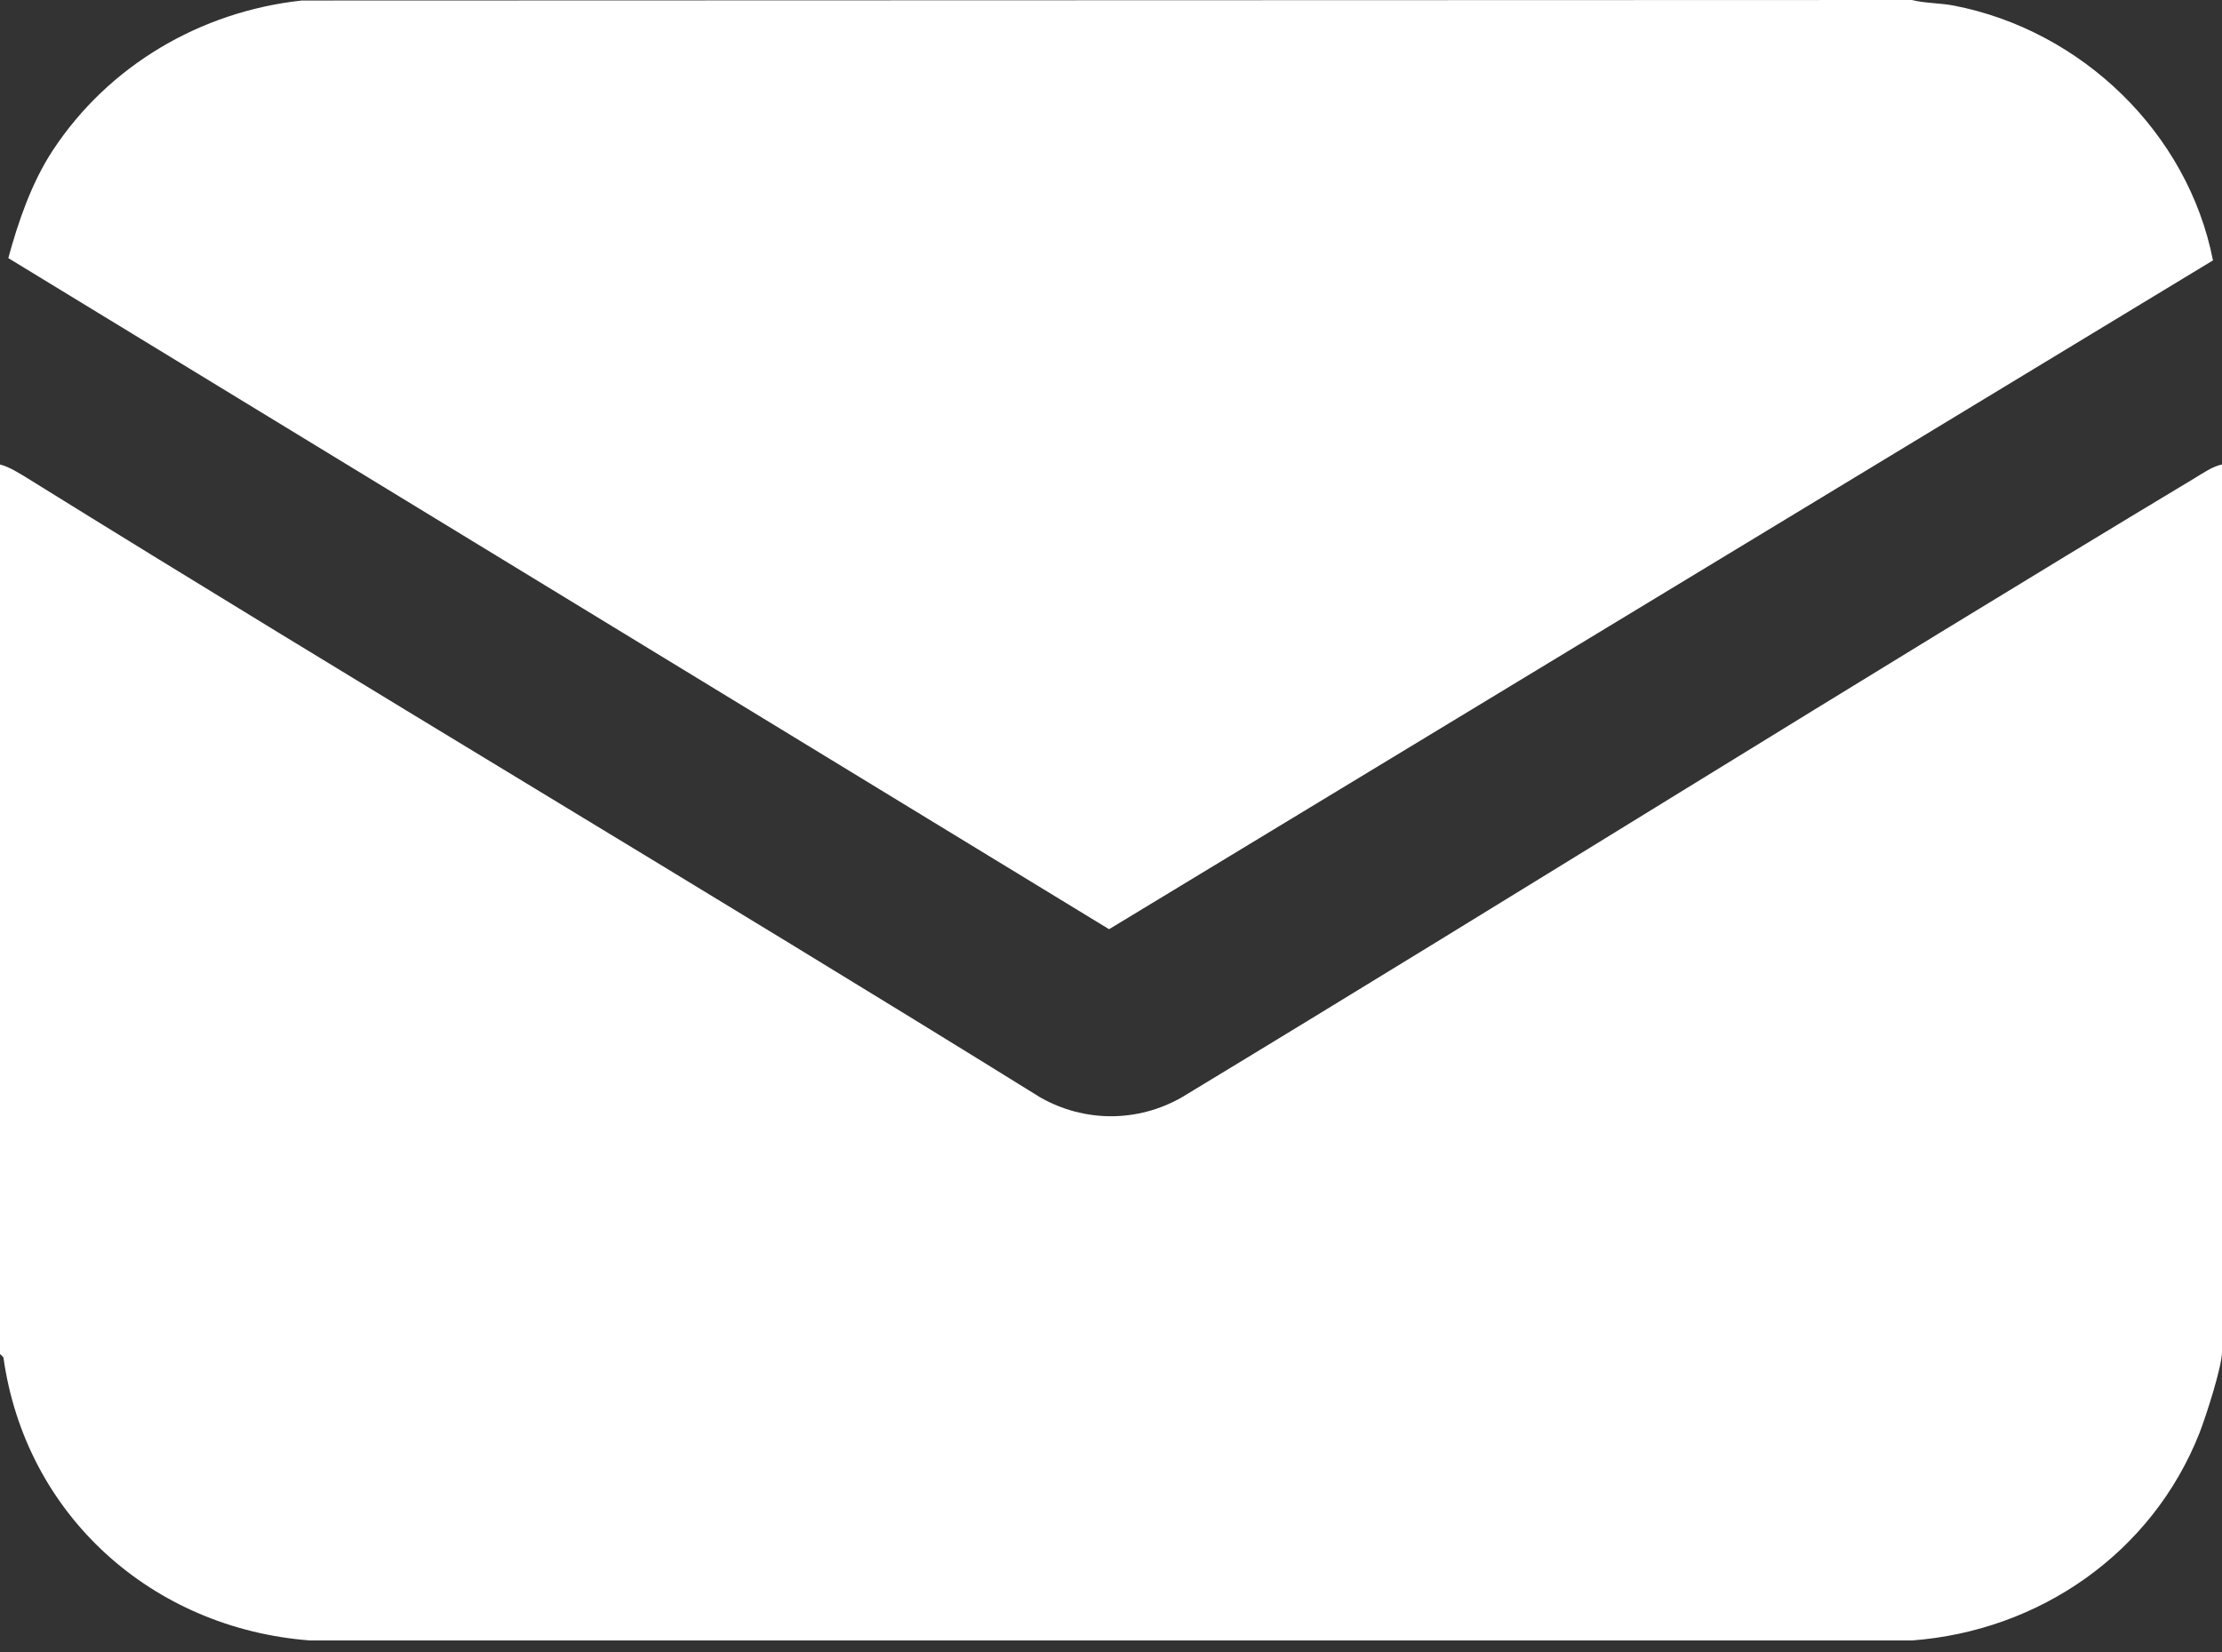
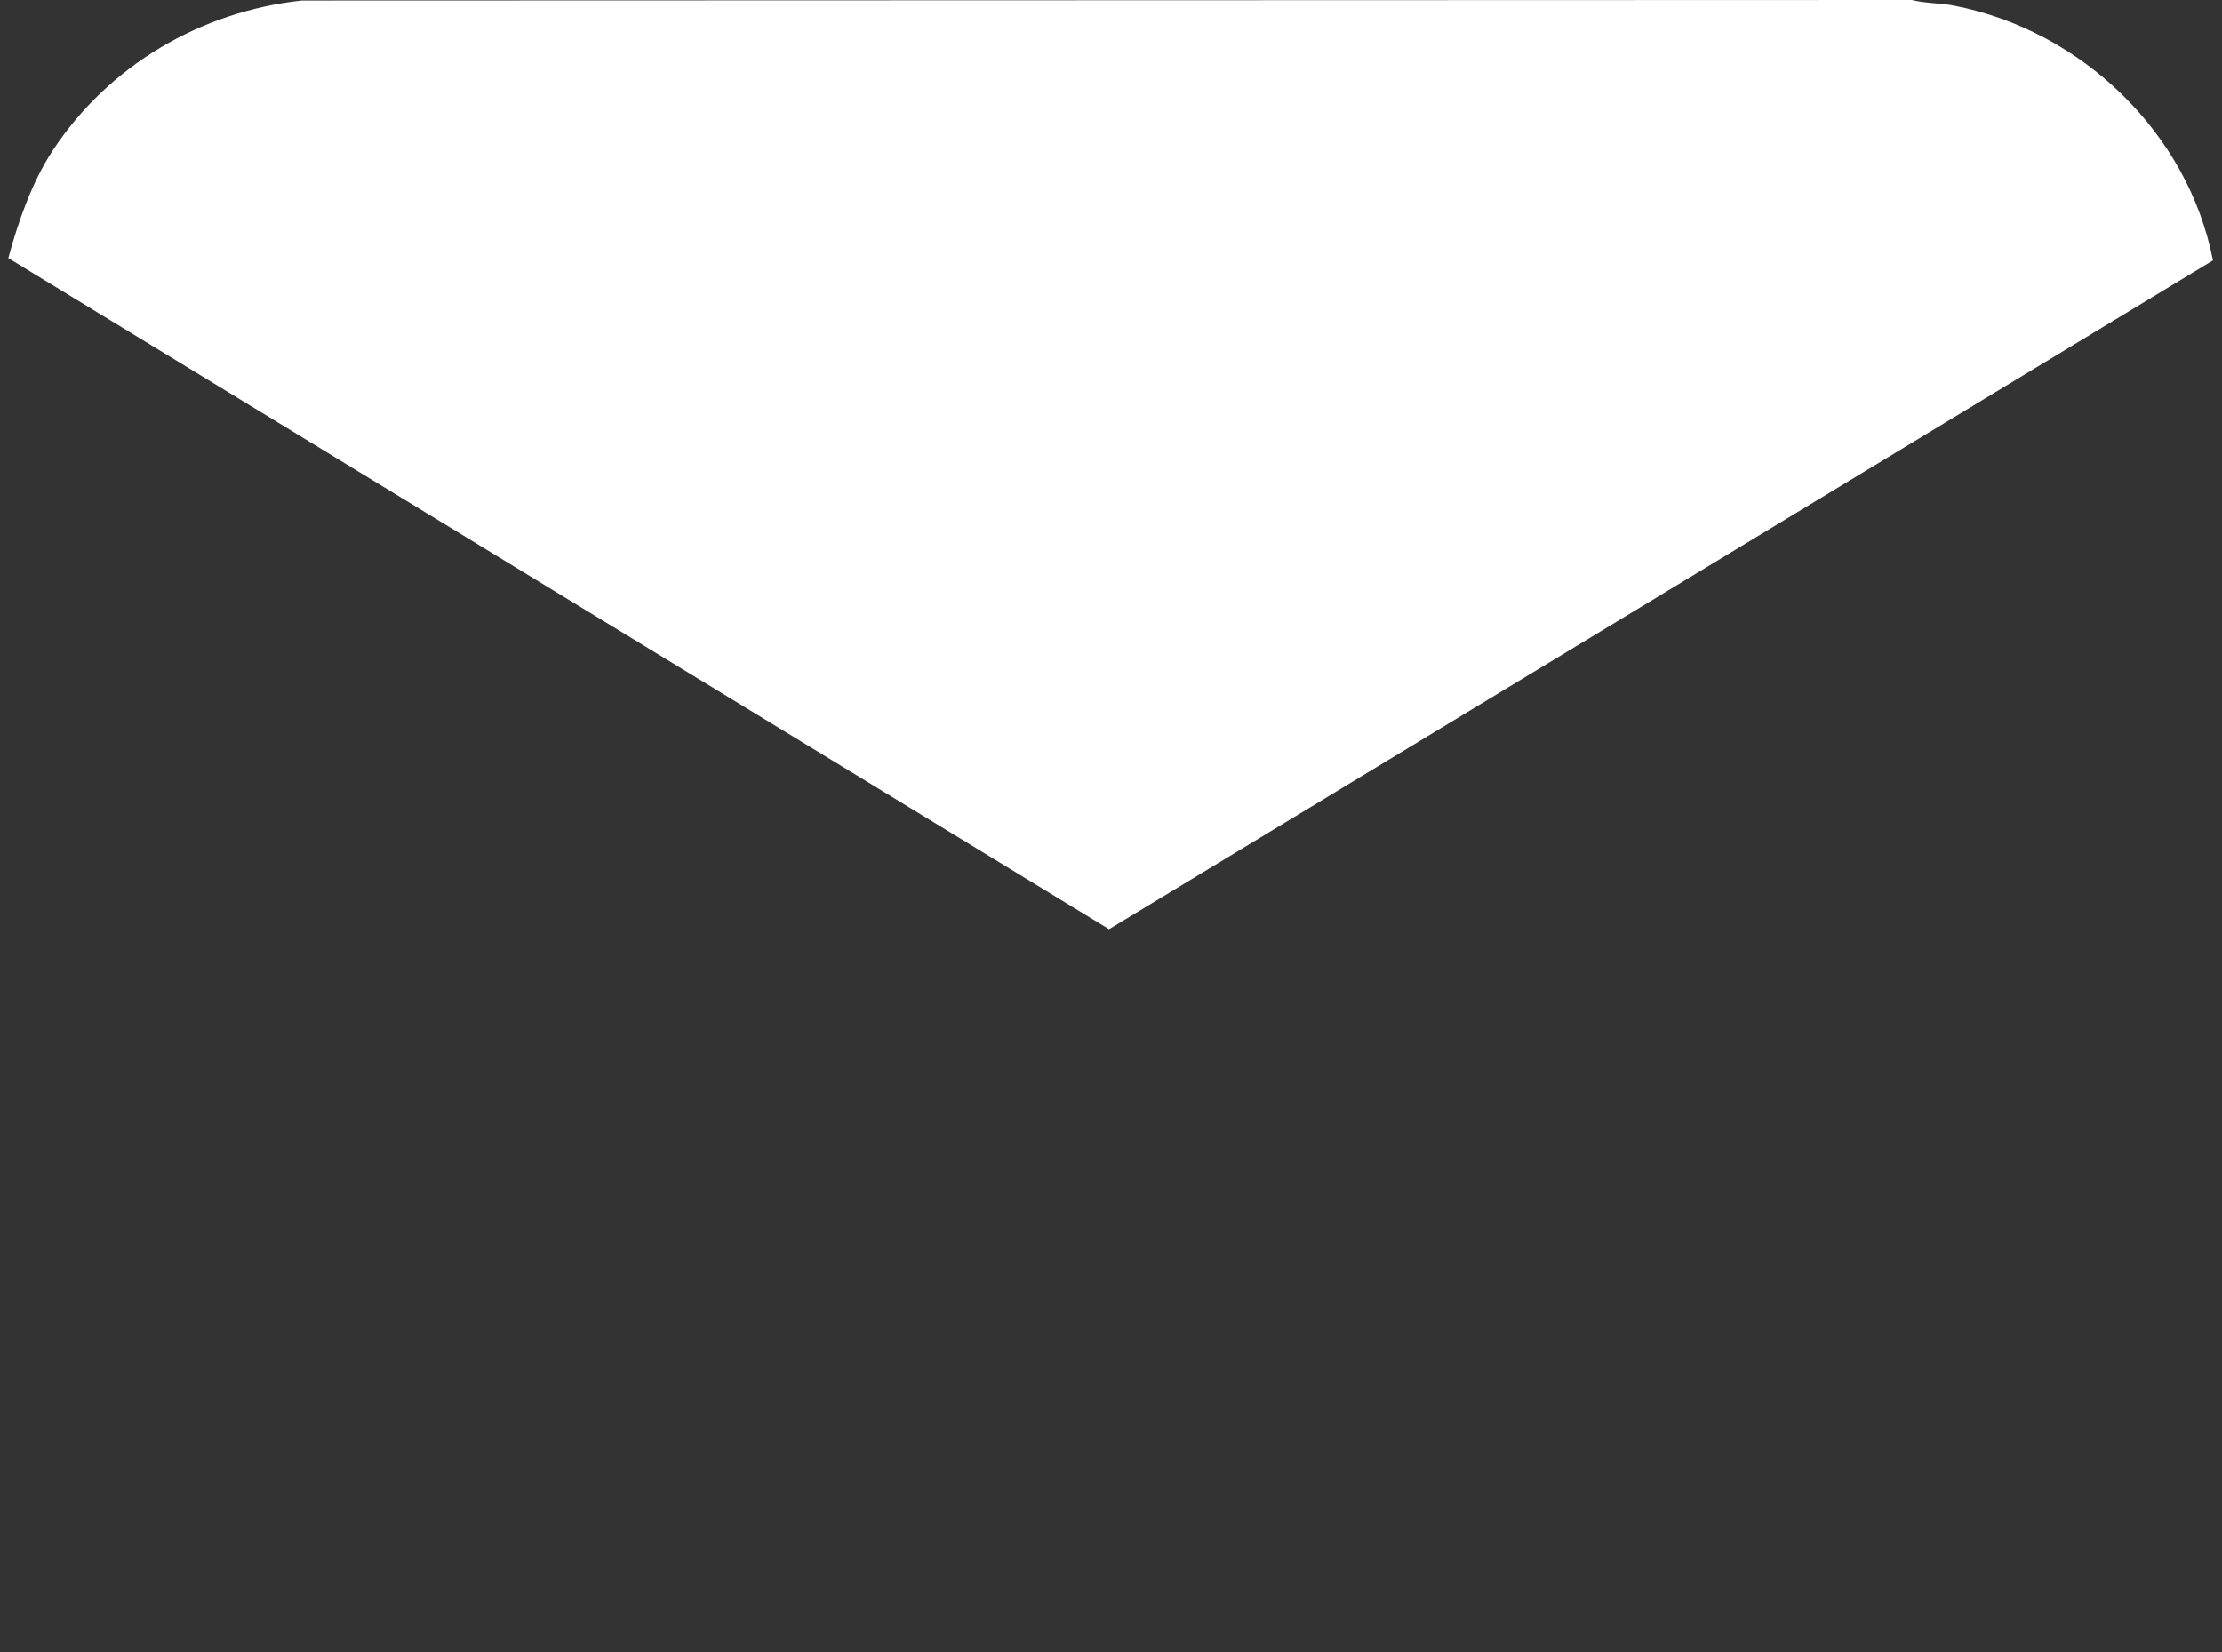
<svg xmlns="http://www.w3.org/2000/svg" width="39" height="29" viewBox="0 0 39 29" fill="none">
  <rect x="0" y="0" width="39" height="29" fill="#333333" stroke="none" />
-   <path d="M0 8.154C0.159 8.192 0.34 8.309 0.482 8.395C6.381 12.06 12.357 15.602 18.256 19.263C19.031 19.706 19.969 19.706 20.743 19.263C26.686 15.666 32.567 11.974 38.518 8.395C38.66 8.309 38.841 8.184 39 8.154V23.73C39 23.996 38.716 24.87 38.604 25.158C37.774 27.258 35.803 28.63 33.557 28.798H5.443C2.668 28.587 0.447 26.599 0.06 23.828L0 23.768L0 8.154Z" fill="white" />
  <path d="M38.845 4.569L19.466 16.312L0.146 4.531C0.319 3.89 0.56 3.197 0.925 2.642C1.906 1.149 3.52 0.202 5.297 0.009L33.557 0C33.798 0.06 34.06 0.052 34.297 0.099C36.539 0.534 38.402 2.332 38.841 4.569H38.845Z" fill="white" />
</svg>